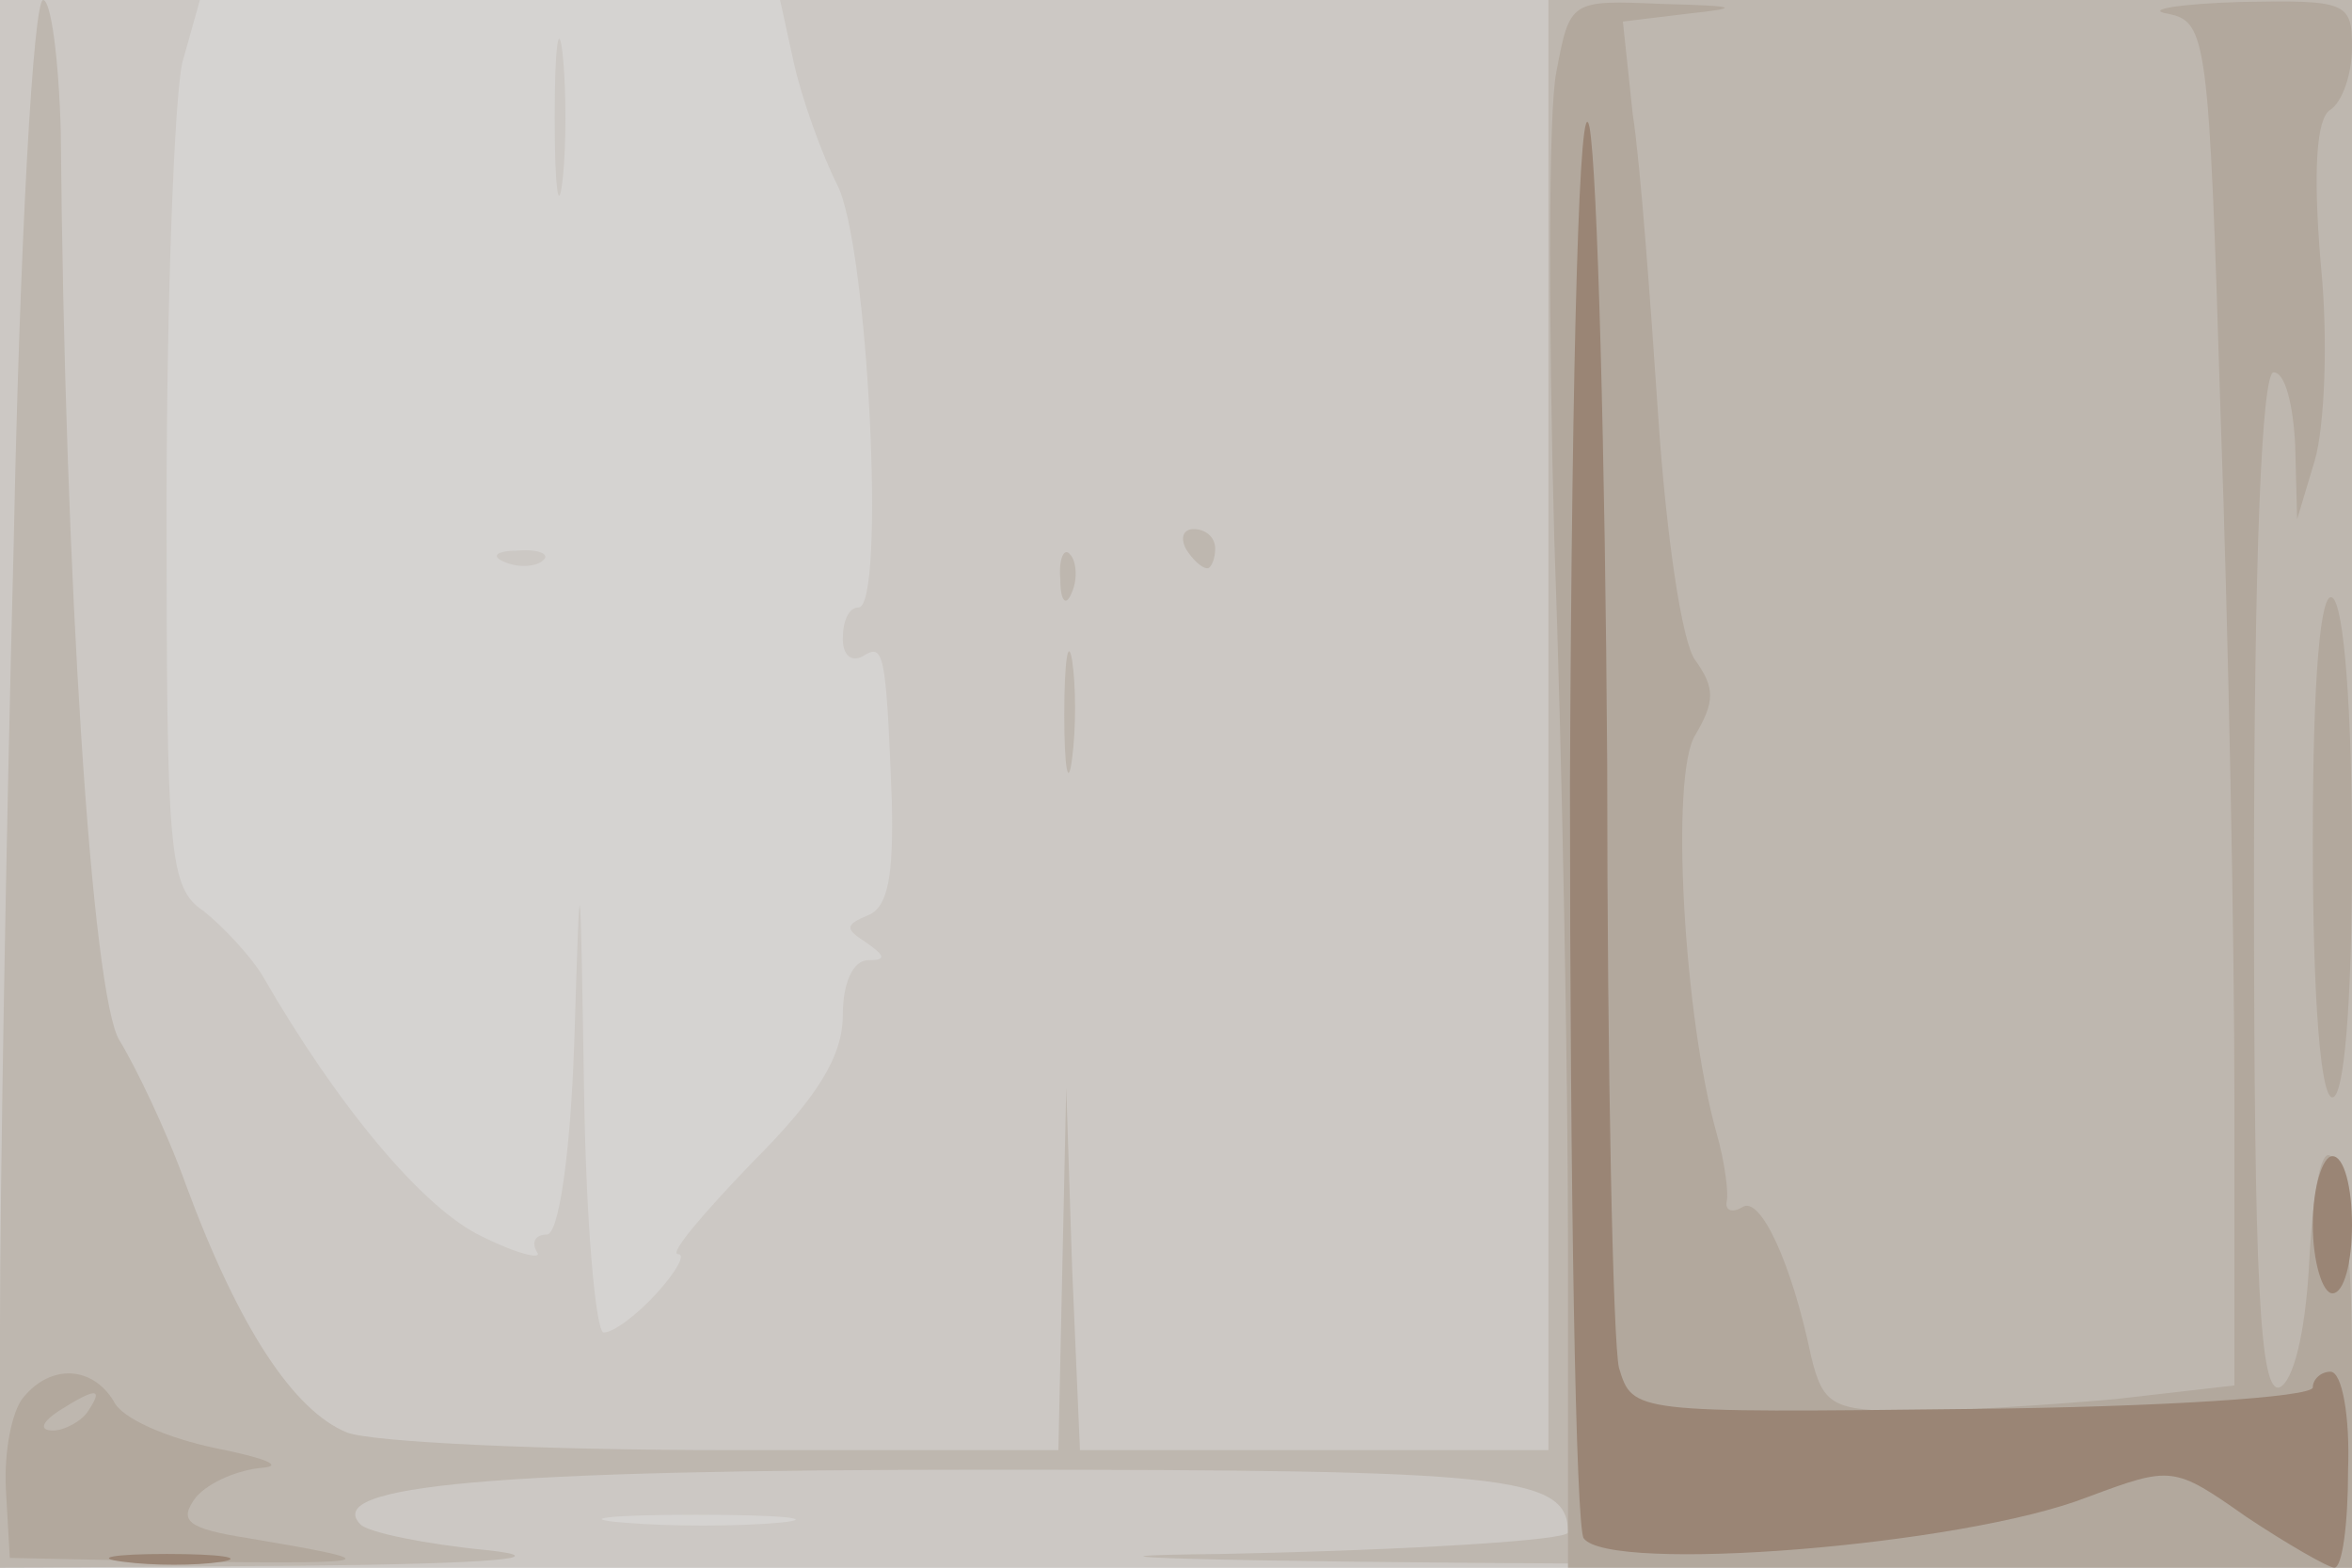
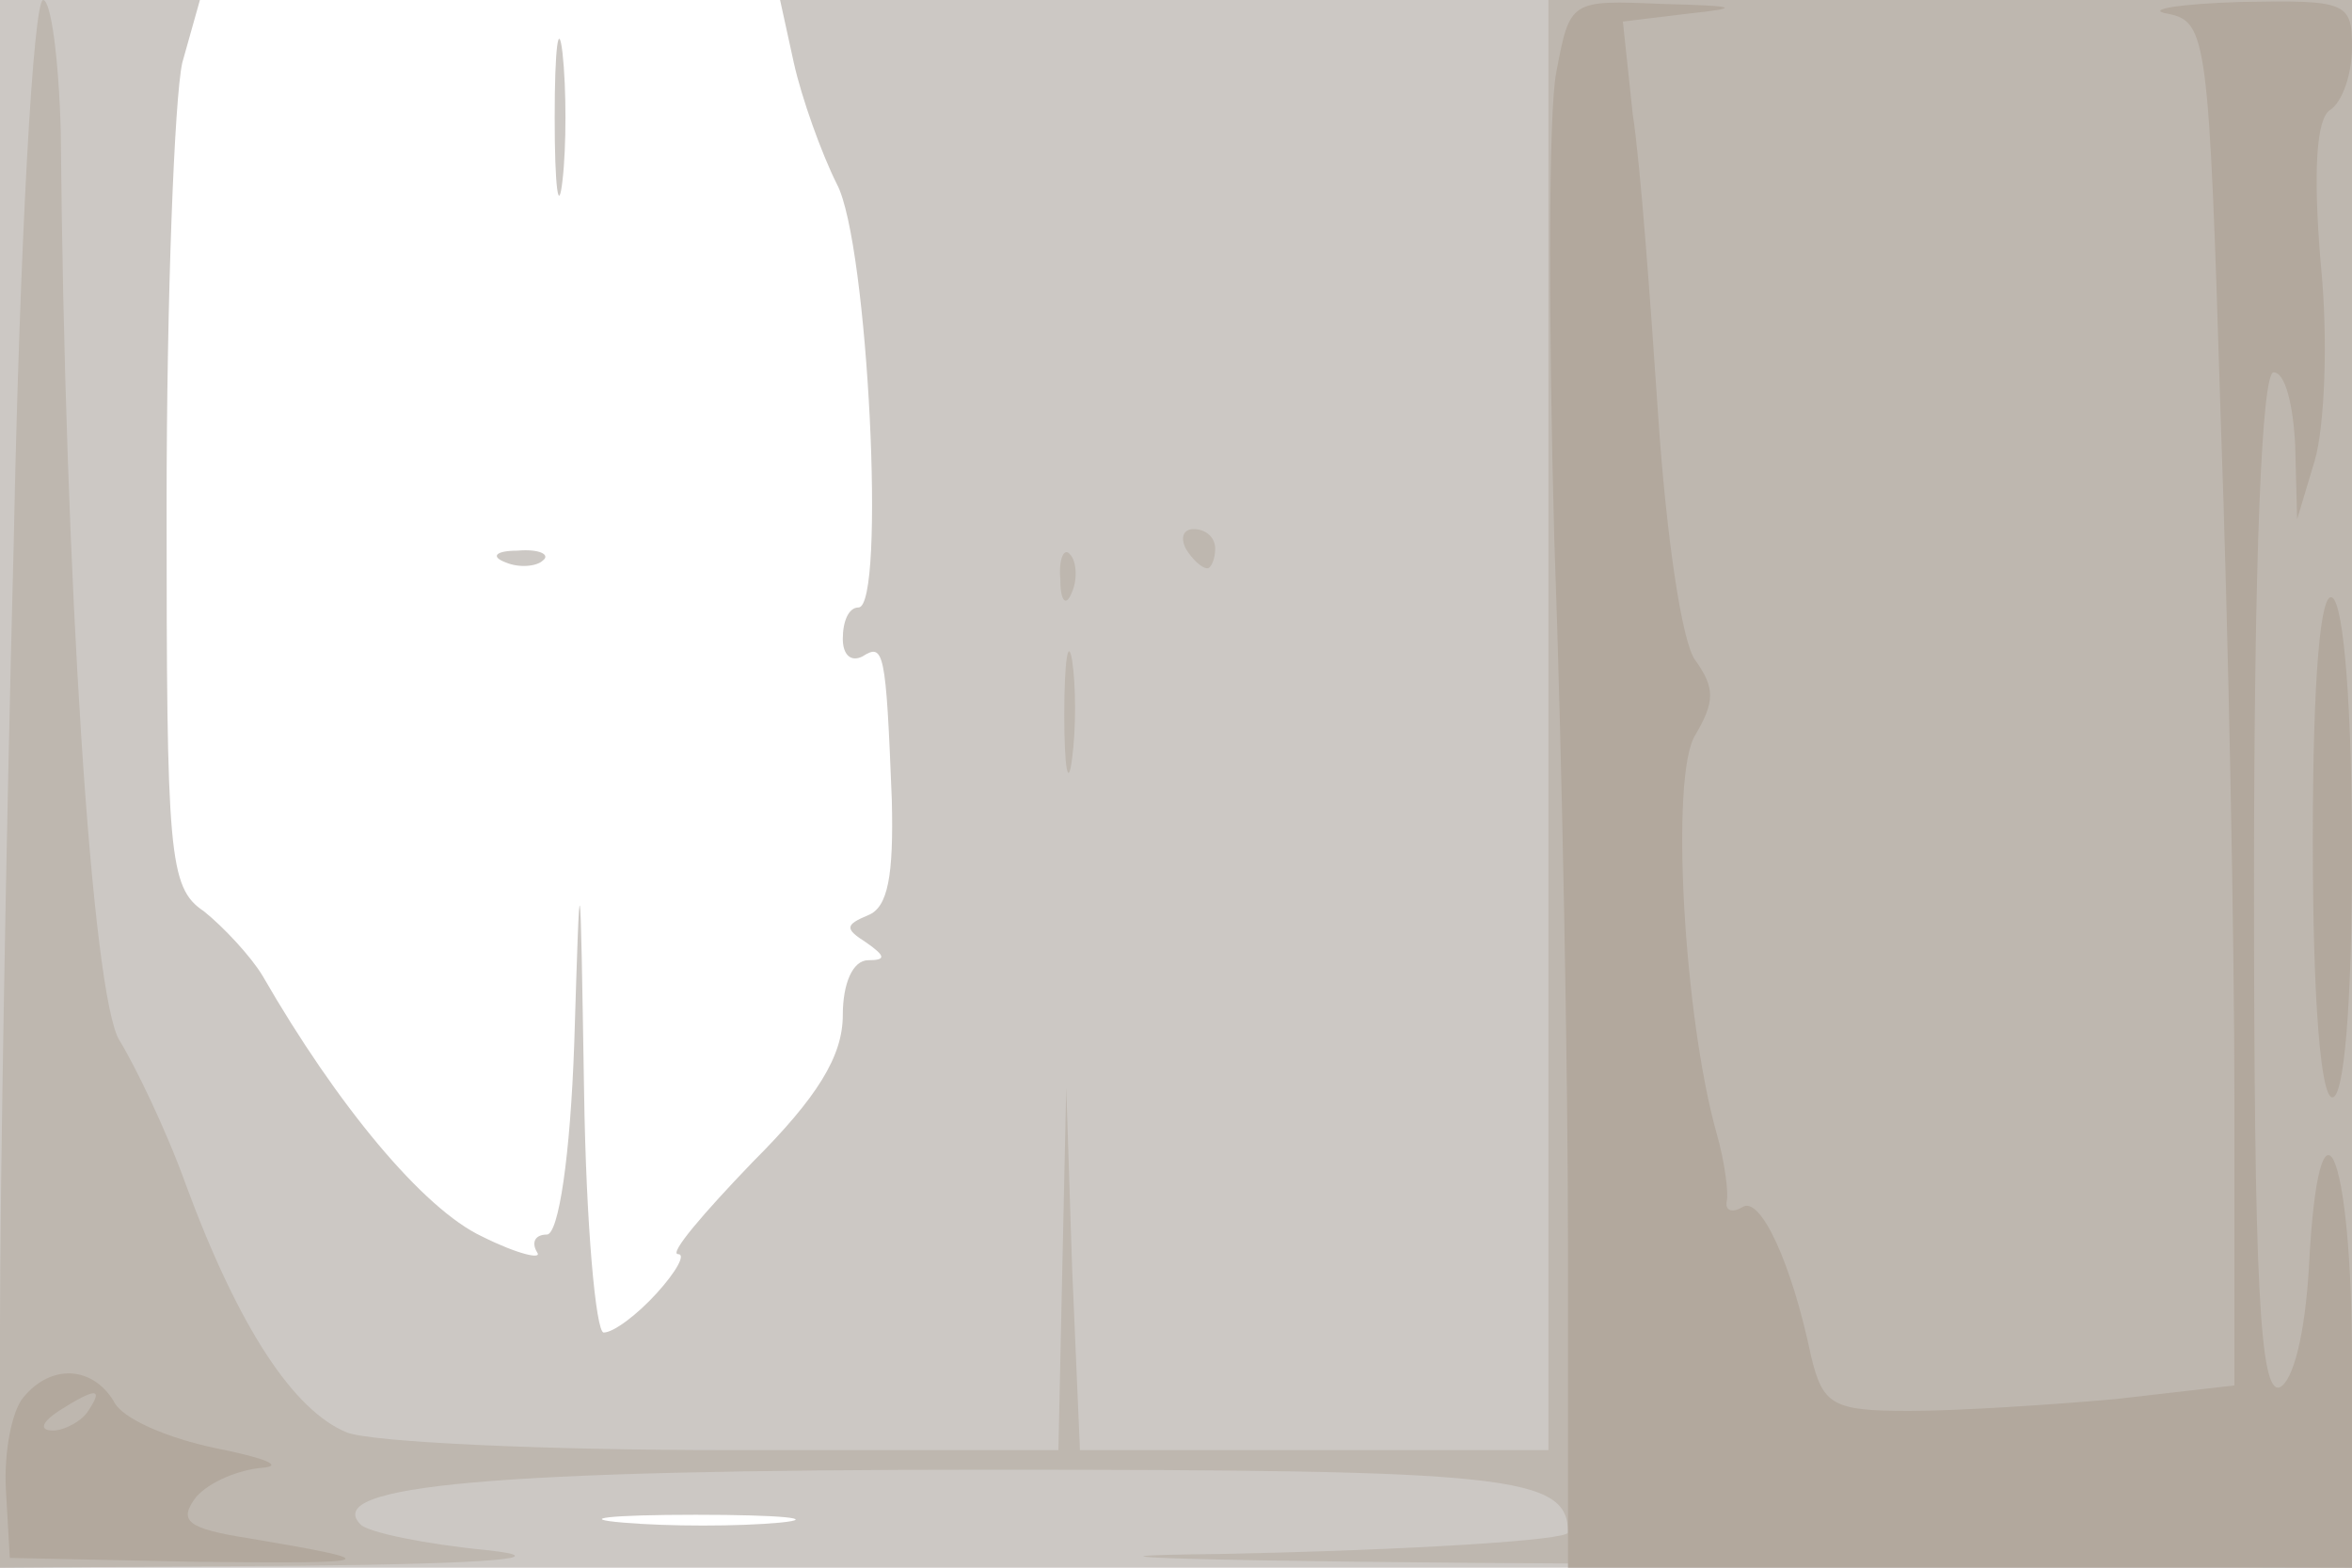
<svg xmlns="http://www.w3.org/2000/svg" width="120" height="80">
  <g>
    <svg width="120" height="80" />
    <svg width="120" height="80" version="1.0" viewBox="0 0 120 80">
      <g fill="#d5d3d1" transform="matrix(.1 0 0 -.1 0 80)">
-         <path d="M0 400V0h1200v800H0V400z" />
-       </g>
+         </g>
    </svg>
    <svg width="120" height="80" version="1.0" viewBox="0 0 120 80">
      <g fill="#ccc8c4" transform="matrix(.1 0 0 -.1 0 80)">
        <path d="M0 400V0h1200v800H398l7-32c4-18 14-46 22-62 16-30 25-216 11-216-5 0-8-7-8-16 0-8 4-12 10-9 11 7 12 3 15-73 1-39-2-55-12-59-12-5-12-7-1-14 10-7 10-9 1-9-8 0-13-12-13-28 0-21-13-42-46-75-25-26-43-47-38-47 4 0-1-9-11-20s-22-20-27-20c-4 0-9 55-10 123-2 122-2 122-5 25-2-58-8-98-14-98s-8-4-5-9c3-4-10-1-28 8-30 14-74 67-112 133-6 10-20 25-30 33-18 12-19 29-19 207 0 106 4 208 8 226l9 32H0V400zM398 23c-21-2-57-2-80 0-24 2-7 4 37 4s63-2 43-4zM283 740c0-36 2-50 4-32 2 17 2 47 0 65-2 17-4 3-4-33zm-25-227c7-3 16-2 19 1 4 3-2 6-13 5-11 0-14-3-6-6z" />
      </g>
    </svg>
    <svg width="120" height="80" version="1.0" viewBox="0 0 120 80">
      <g fill="#beb7af" transform="matrix(.1 0 0 -.1 0 80)">
        <path d="M7 523C3 370 0 190 0 123V0l153 1c99 1 132 4 95 8-31 3-60 9-64 13-20 20 67 28 320 28 266 0 296-3 296-32 0-4-80-9-177-11-98-1-8-4 200-5l377-2v800H790V60H551l-4 93-3 92-2-92-2-93H371c-93 0-181 4-194 9-27 11-55 53-82 126-10 28-26 61-34 74-14 22-28 235-30 464-1 37-5 67-9 67-5 0-12-125-15-277zm598-3c3-5 8-10 11-10 2 0 4 5 4 10 0 6-5 10-11 10-5 0-7-4-4-10zm-64-16c0-11 3-14 6-6 3 7 2 16-1 19-3 4-6-2-5-13zm2-69c0-27 2-38 4-22 2 15 2 37 0 50-2 12-4 0-4-28z" />
      </g>
    </svg>
    <svg width="120" height="80" version="1.0" viewBox="0 0 120 80">
      <g fill="#b2a89d" transform="matrix(.1 0 0 -.1 0 80)">
        <path d="M794 763c-4-20-4-127-1-238 4-110 7-273 7-362V0h400v105c0 110-17 147-22 48-2-34-8-58-15-61-10-3-13 53-13 257 0 167 4 261 10 261s10-17 11-37l1-38 9 30c5 17 7 62 3 101-4 48-2 74 5 78 6 4 11 18 11 32 0 23-3 24-57 23-32-1-49-4-37-6 20-4 21-12 27-206 4-111 7-268 7-348V93l-61-7c-34-3-81-6-105-6-39 0-44 3-50 28-10 48-26 82-35 76-5-3-9-2-8 3 1 4-1 20-5 34-17 60-24 184-11 204 10 17 10 24 0 38-7 9-15 65-19 125-4 59-9 128-13 154l-5 47 33 4c28 3 26 4-13 5-47 2-47 2-54-35zm386-392c0-81 4-131 10-131s10 48 10 124c0 73-4 127-10 131s-10-40-10-124zM12 87C6 80 2 59 3 40L5 5l95-2c95-1 98 0 27 12-32 5-36 9-27 21 7 8 22 14 34 15 11 1 1 5-24 10-24 5-48 15-52 24-11 18-32 19-46 2zm33-7c-3-5-12-10-18-10-7 0-6 4 3 10 19 12 23 12 15 0z" />
      </g>
    </svg>
    <svg width="120" height="80" version="1.0" viewBox="0 0 120 80">
      <g fill="#9a8575" transform="matrix(.1 0 0 -.1 0 80)">
-         <path d="M801 400c0-206 3-379 7-385 13-18 193-4 257 21 43 16 44 16 81-10 21-14 42-26 45-26 4 0 7 22 7 50 1 27-3 50-9 50-5 0-9-4-9-8 0-5-78-10-174-11-173-2-173-2-180 21-3 13-6 151-6 308-1 157-5 303-9 325-5 24-9-109-10-335zm379-225c0-19 5-35 10-35 6 0 10 16 10 35s-4 35-10 35c-5 0-10-16-10-35zM63 3c15-2 37-2 50 0 12 2 0 4-28 4-27 0-38-2-22-4z" />
-       </g>
+         </g>
    </svg>
  </g>
</svg>